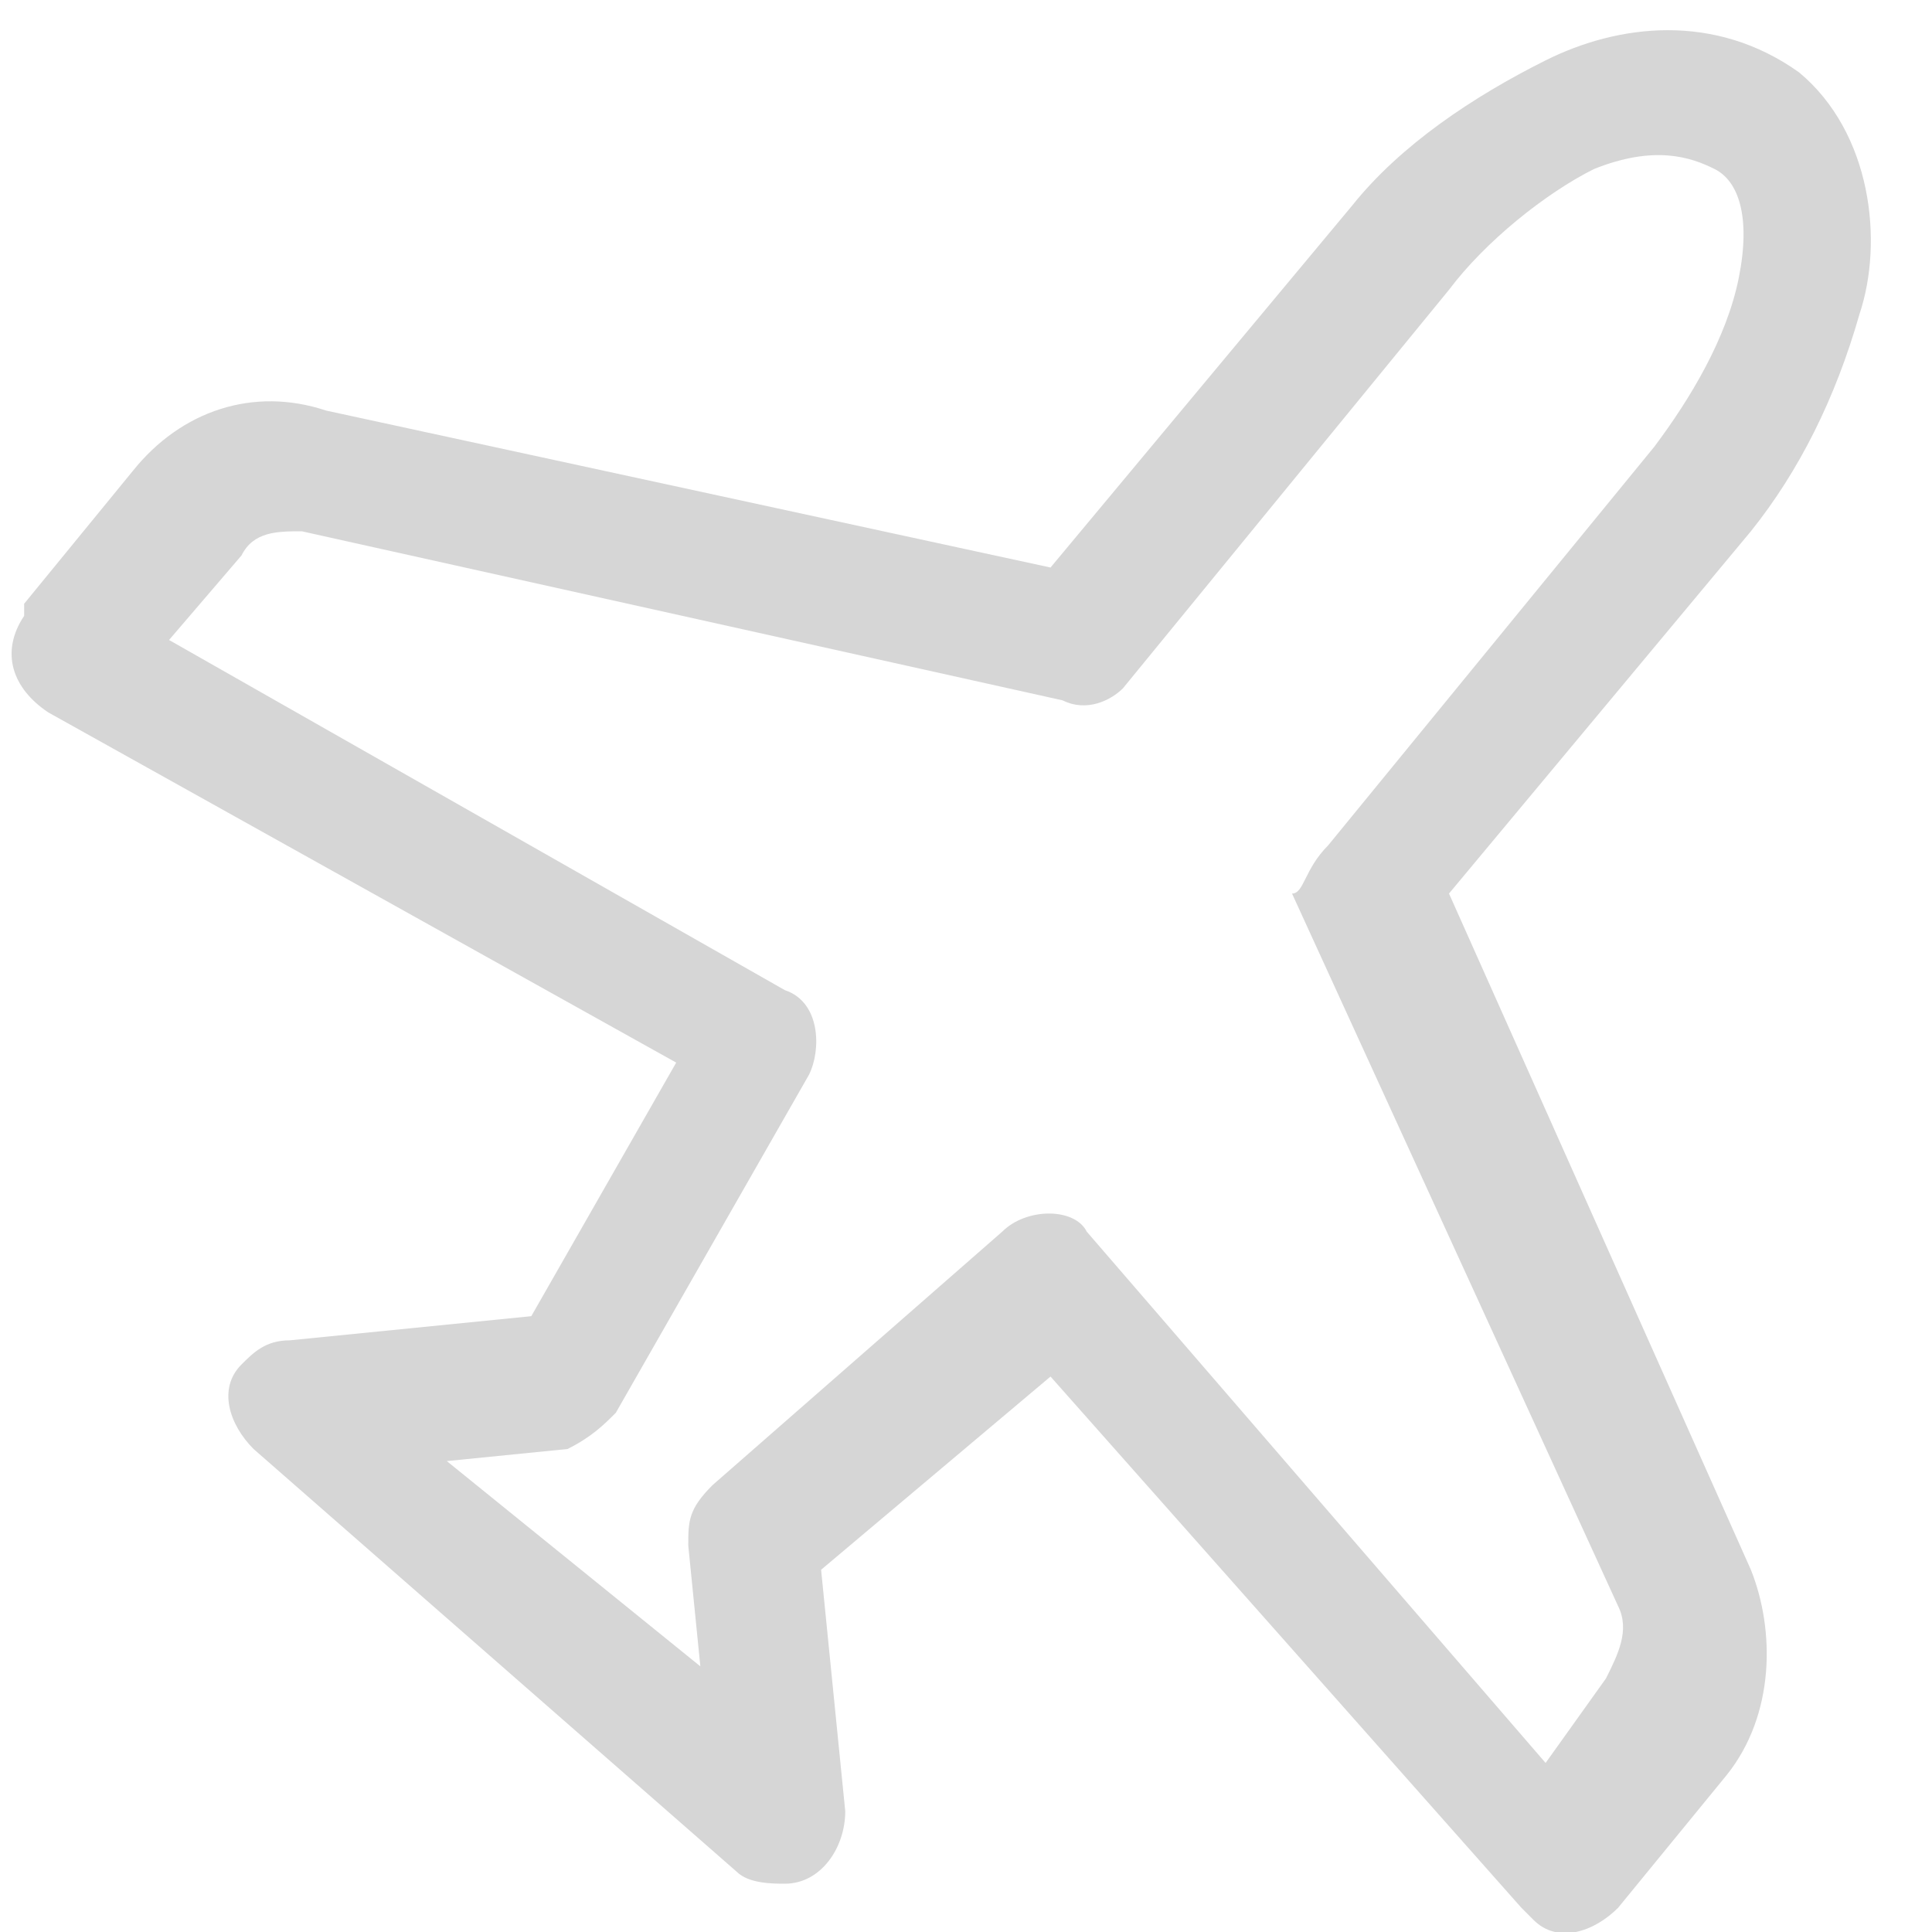
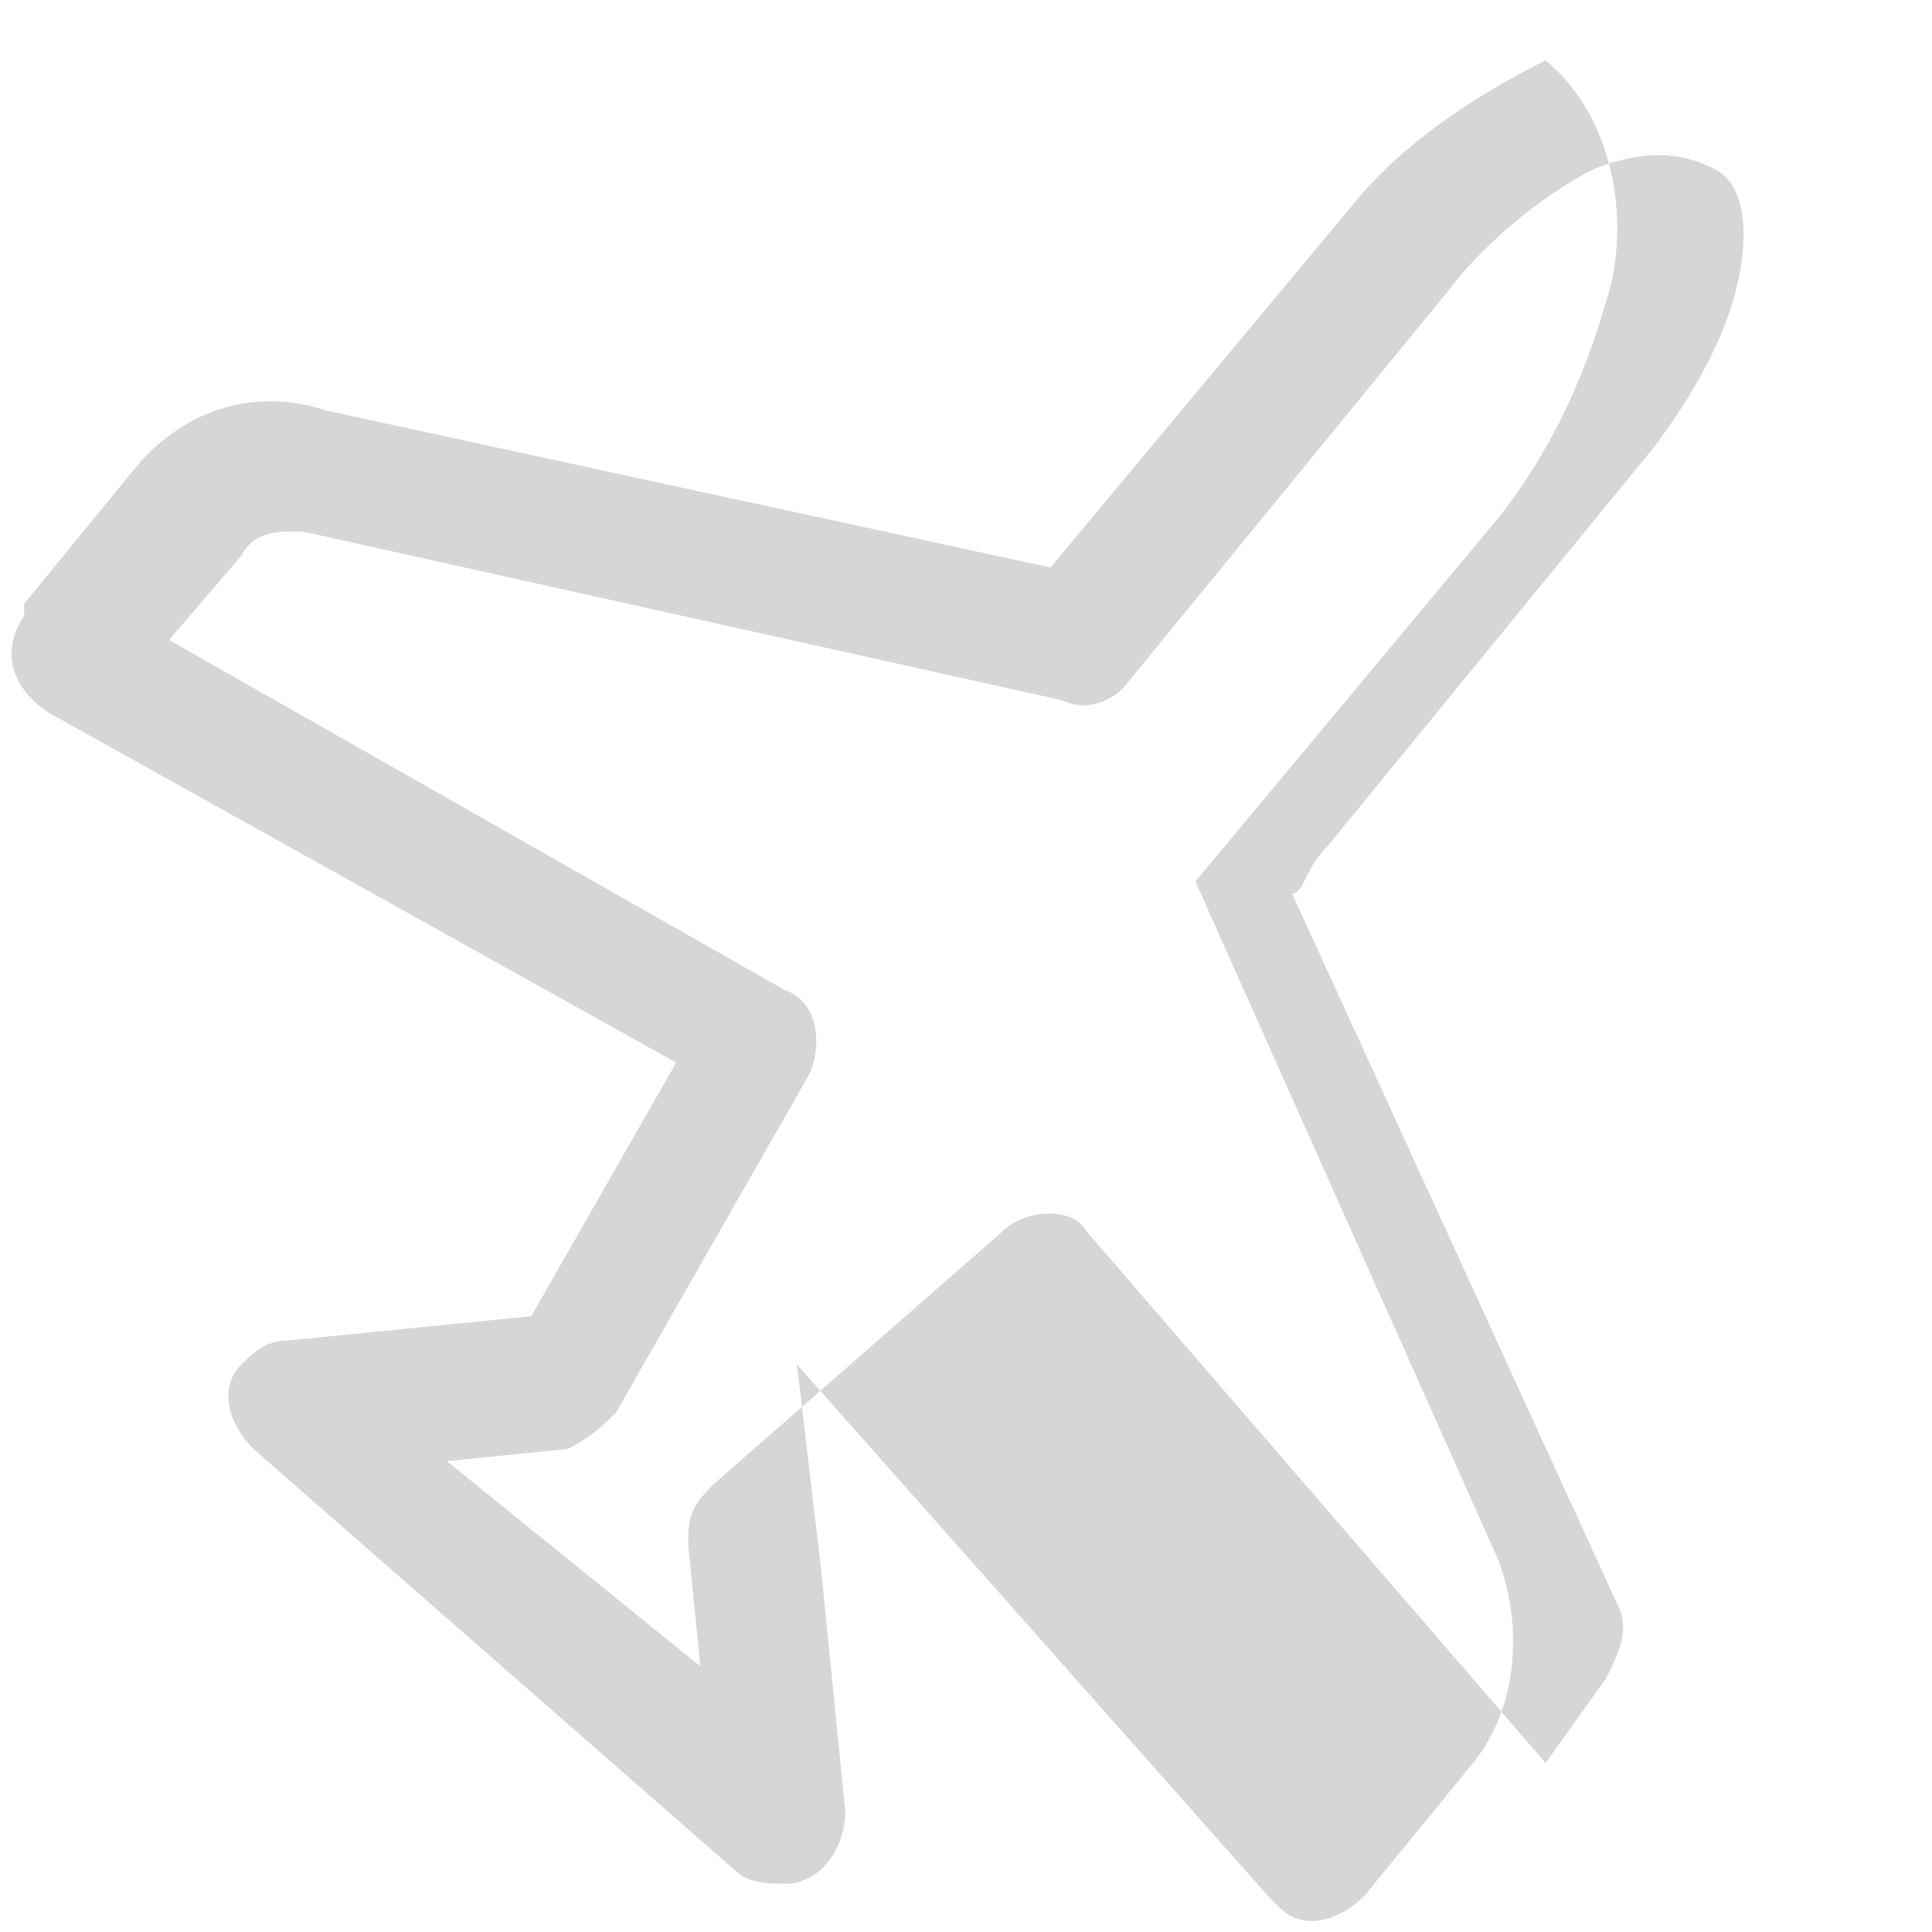
<svg xmlns="http://www.w3.org/2000/svg" version="1.1" id="Layer_1" x="0px" y="0px" viewBox="0 0 16 16" style="enable-background:new 0 0 16 16;" xml:space="preserve">
  <style type="text/css">
	.st0{fill:#D6D6D6;}
</style>
-   <path class="st0" d="M12.8,0.5c0.6-0.3,1.4-0.4,2.1,0.1c0.6,0.5,0.7,1.4,0.5,2c-0.2,0.7-0.5,1.3-0.9,1.8l-2.5,3l2.5,5.6  c0.2,0.5,0.2,1.2-0.2,1.7l-0.9,1.1c-0.2,0.2-0.5,0.3-0.7,0.1c0,0,0,0-0.1-0.1l-3.9-4.4L6.8,13l0.2,2c0,0.3-0.2,0.6-0.5,0.6  c-0.1,0-0.3,0-0.4-0.1L2.1,12c-0.2-0.2-0.3-0.5-0.1-0.7c0.1-0.1,0.2-0.2,0.4-0.2l2-0.2l1.2-2.1L0.4,5.9C0.1,5.7,0,5.4,0.2,5.1  c0,0,0,0,0-0.1l0.9-1.1c0.4-0.5,1-0.7,1.6-0.5l6,1.3l2.5-3C11.6,1.2,12.2,0.8,12.8,0.5 M13.2,1.4C12.8,1.6,12.3,2,12,2.4L9.3,5.7  C9.2,5.8,9,5.9,8.8,5.8L2.5,4.4c-0.2,0-0.4,0-0.5,0.2L1.4,5.3l5.1,2.9c0.3,0.1,0.3,0.5,0.2,0.7l-1.6,2.8c-0.1,0.1-0.2,0.2-0.4,0.3  l-1,0.1l2.1,1.7l-0.1-1c0-0.2,0-0.3,0.2-0.5l2.4-2.1c0.2-0.2,0.6-0.2,0.7,0c0,0,0,0,0,0l3.8,4.4l0.5-0.7c0.1-0.2,0.2-0.4,0.1-0.6  l-2.7-5.9C10.8,7.4,10.8,7.2,11,7l2.7-3.3c0.3-0.4,0.6-0.9,0.7-1.4c0.1-0.5,0-0.8-0.2-0.9C14,1.3,13.7,1.2,13.2,1.4" />
+   <path class="st0" d="M12.8,0.5c0.6,0.5,0.7,1.4,0.5,2c-0.2,0.7-0.5,1.3-0.9,1.8l-2.5,3l2.5,5.6  c0.2,0.5,0.2,1.2-0.2,1.7l-0.9,1.1c-0.2,0.2-0.5,0.3-0.7,0.1c0,0,0,0-0.1-0.1l-3.9-4.4L6.8,13l0.2,2c0,0.3-0.2,0.6-0.5,0.6  c-0.1,0-0.3,0-0.4-0.1L2.1,12c-0.2-0.2-0.3-0.5-0.1-0.7c0.1-0.1,0.2-0.2,0.4-0.2l2-0.2l1.2-2.1L0.4,5.9C0.1,5.7,0,5.4,0.2,5.1  c0,0,0,0,0-0.1l0.9-1.1c0.4-0.5,1-0.7,1.6-0.5l6,1.3l2.5-3C11.6,1.2,12.2,0.8,12.8,0.5 M13.2,1.4C12.8,1.6,12.3,2,12,2.4L9.3,5.7  C9.2,5.8,9,5.9,8.8,5.8L2.5,4.4c-0.2,0-0.4,0-0.5,0.2L1.4,5.3l5.1,2.9c0.3,0.1,0.3,0.5,0.2,0.7l-1.6,2.8c-0.1,0.1-0.2,0.2-0.4,0.3  l-1,0.1l2.1,1.7l-0.1-1c0-0.2,0-0.3,0.2-0.5l2.4-2.1c0.2-0.2,0.6-0.2,0.7,0c0,0,0,0,0,0l3.8,4.4l0.5-0.7c0.1-0.2,0.2-0.4,0.1-0.6  l-2.7-5.9C10.8,7.4,10.8,7.2,11,7l2.7-3.3c0.3-0.4,0.6-0.9,0.7-1.4c0.1-0.5,0-0.8-0.2-0.9C14,1.3,13.7,1.2,13.2,1.4" />
</svg>